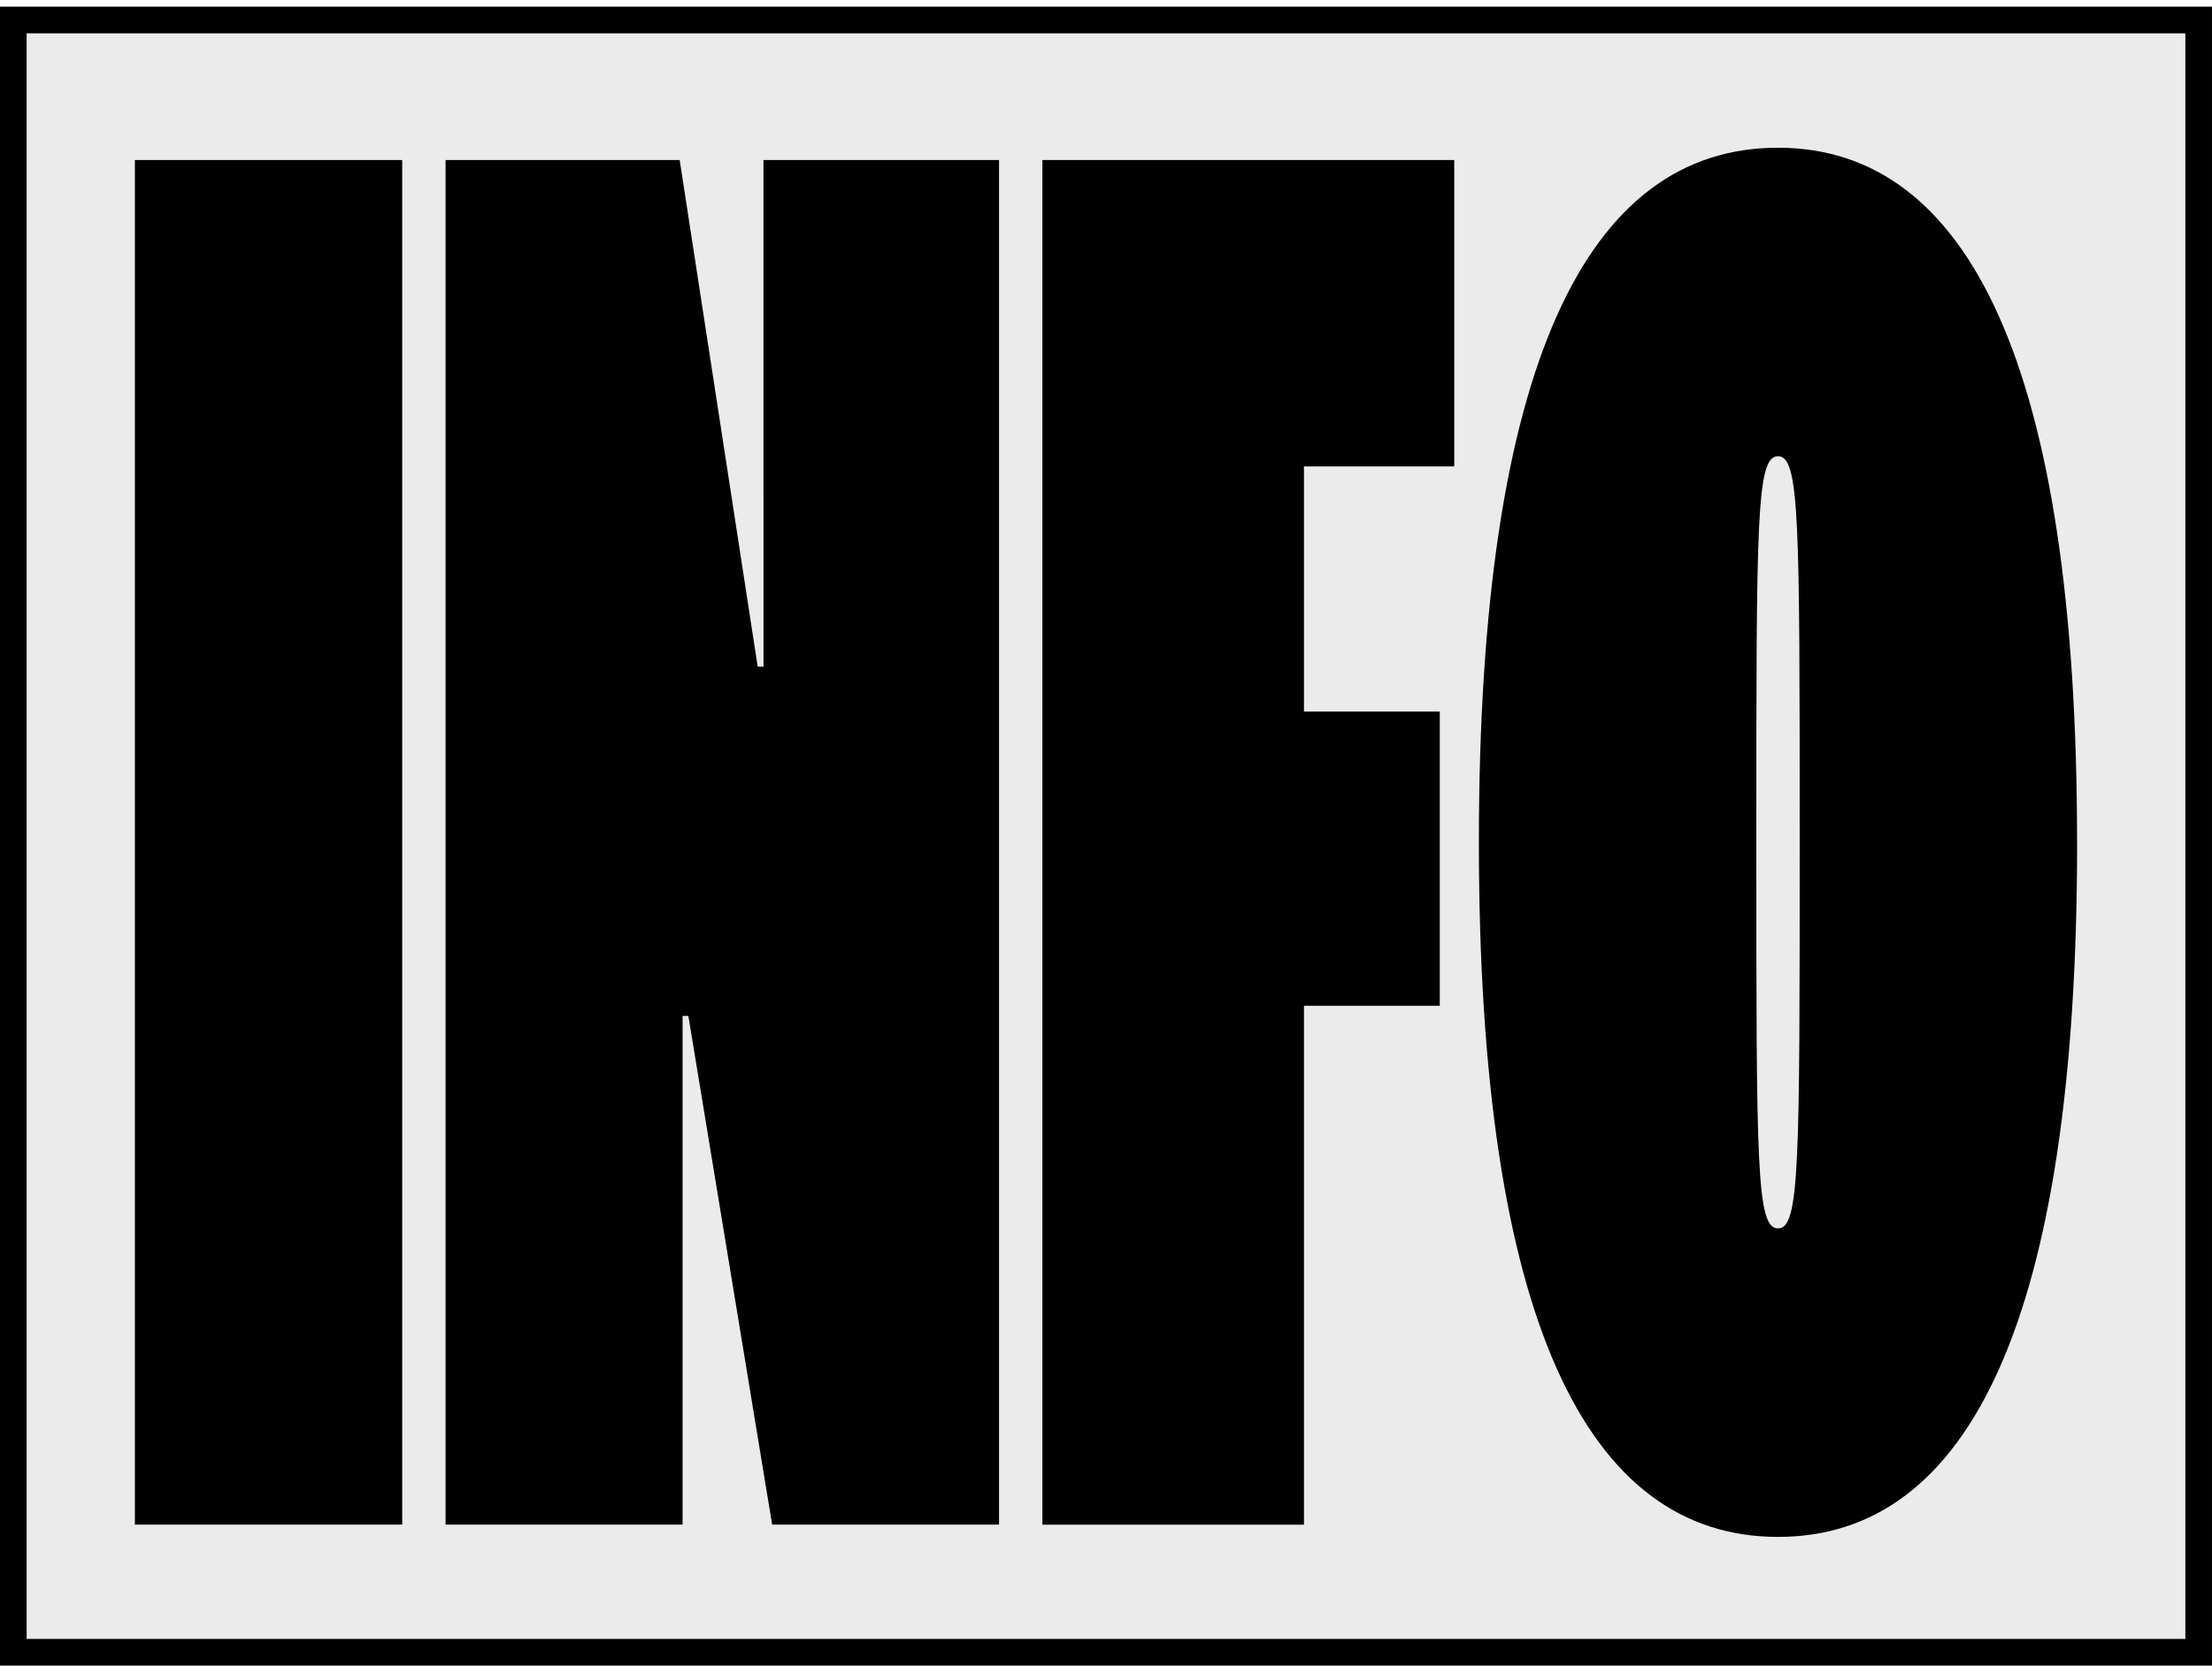
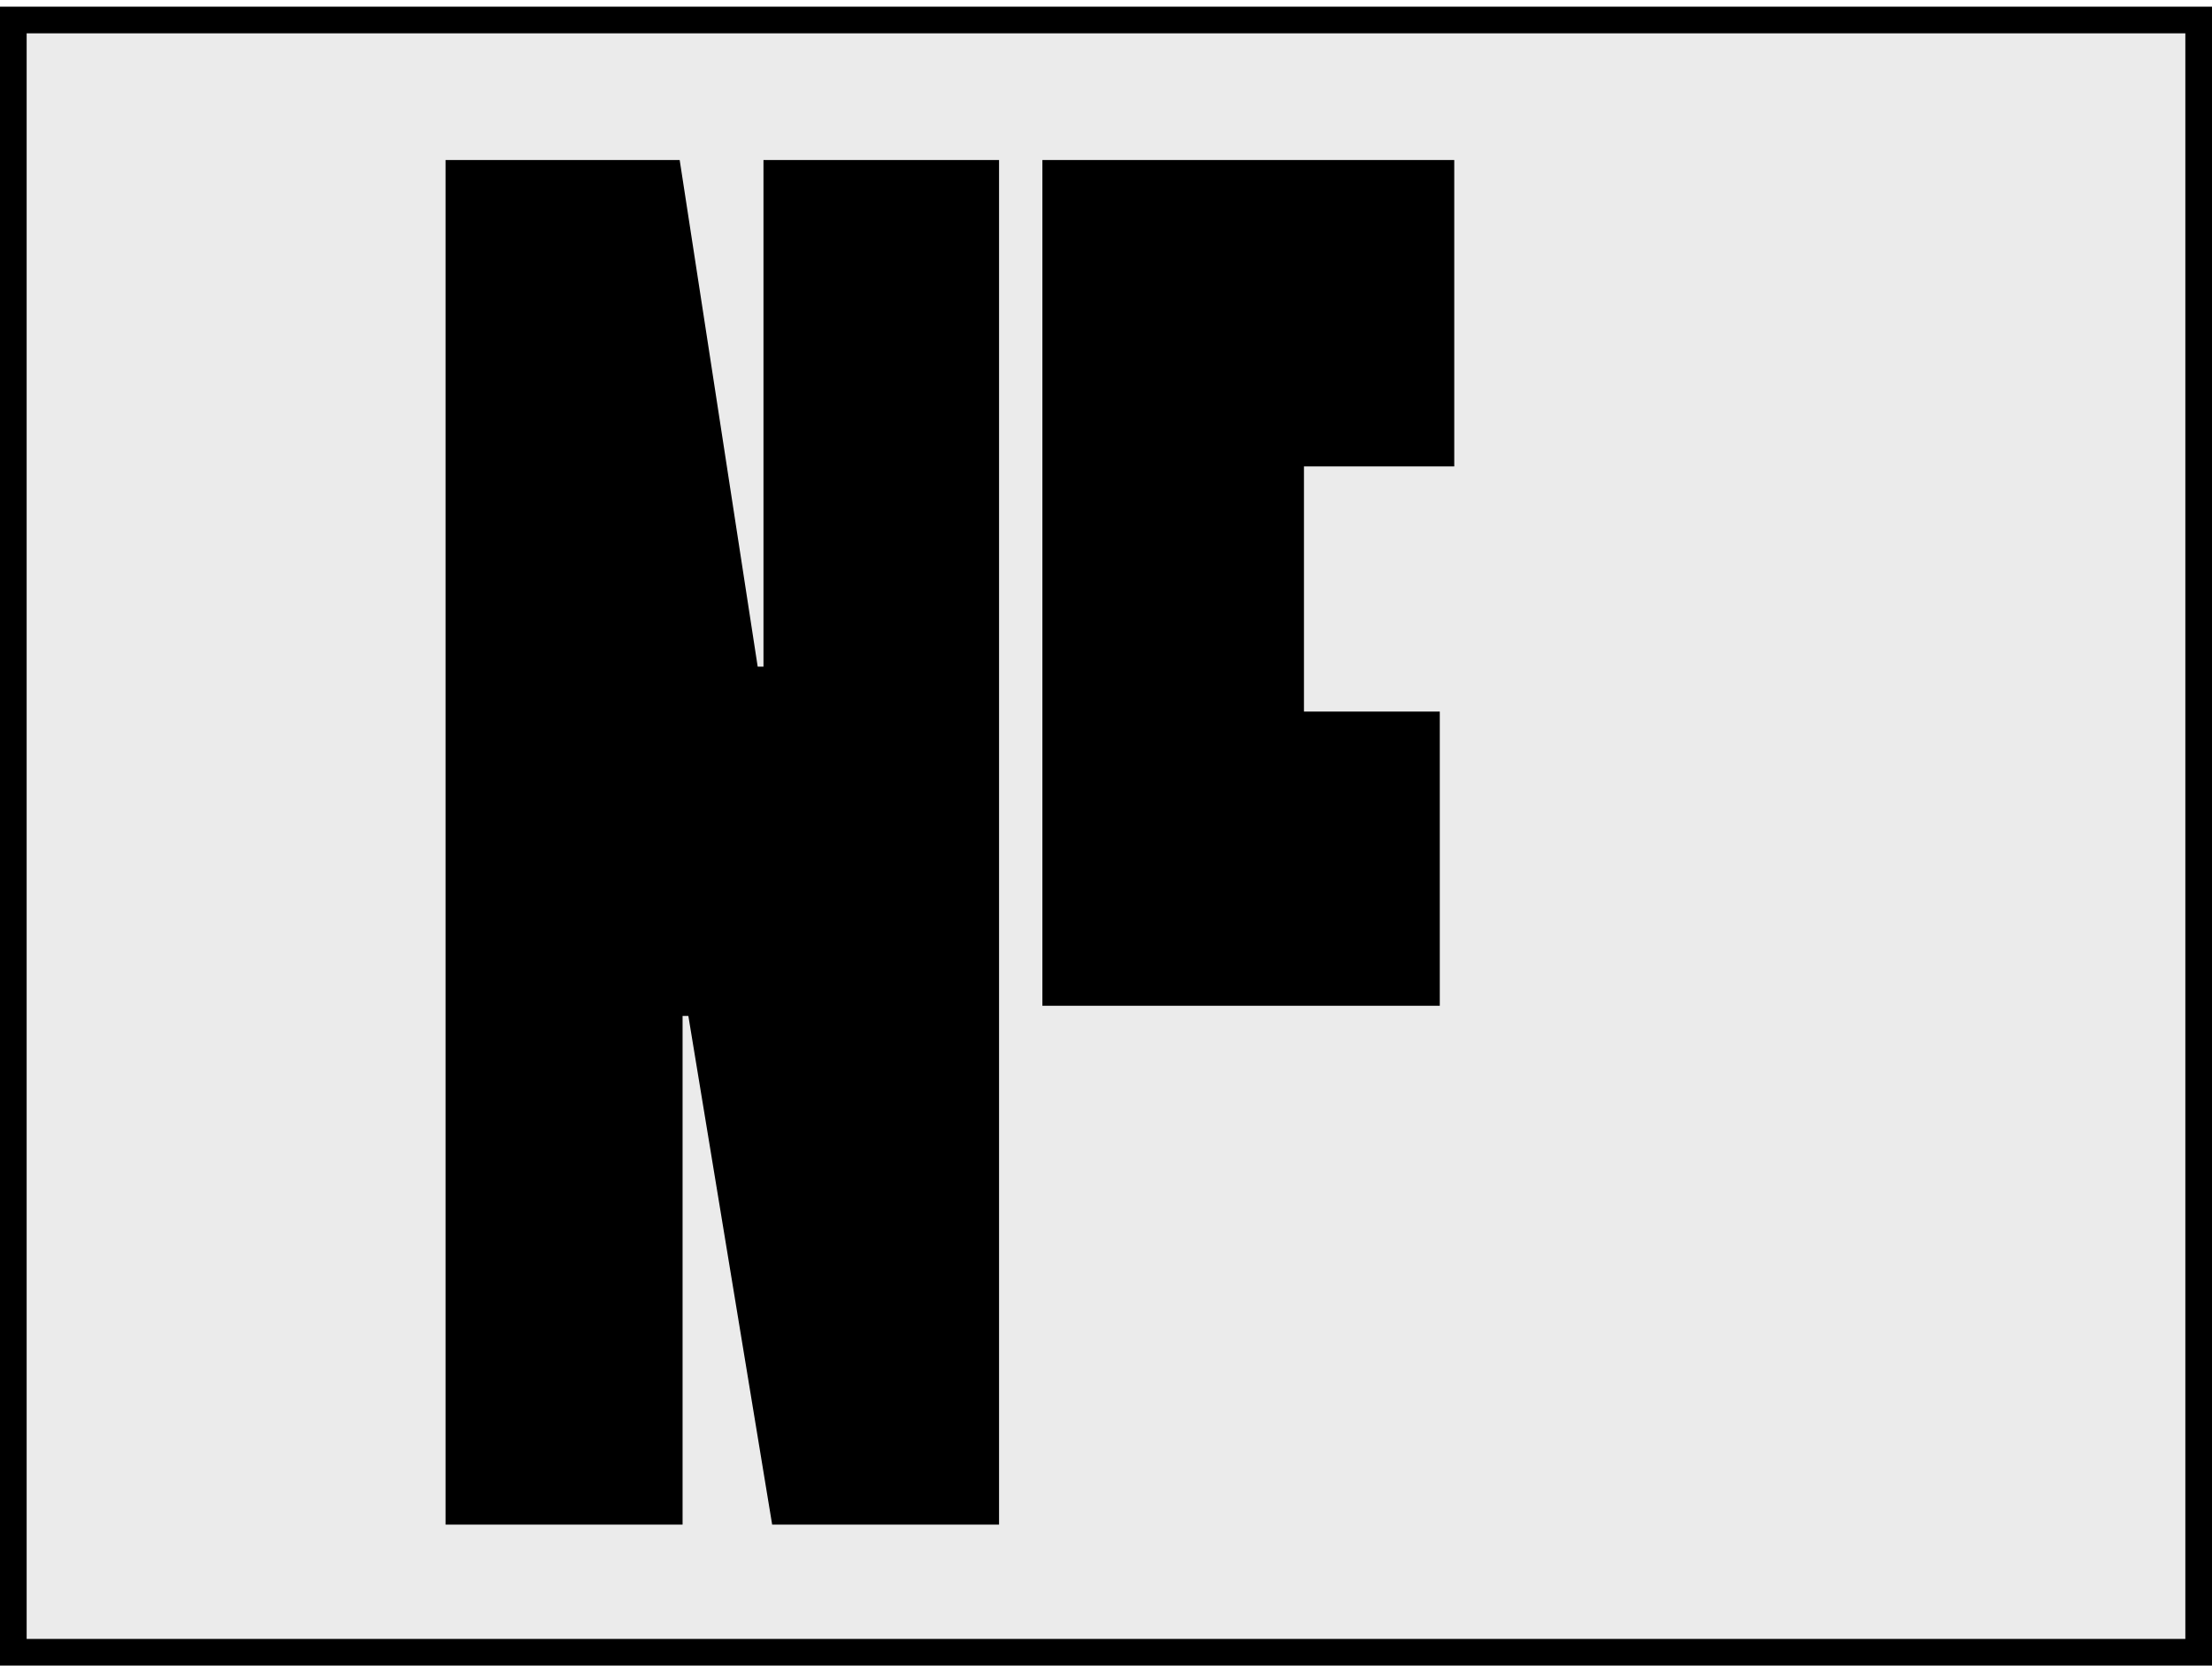
<svg xmlns="http://www.w3.org/2000/svg" fill="none" height="125" viewBox="0 0 166 125" width="166">
  <clipPath id="a">
    <path d="m10.122 11.087h145.756v104.256h-145.756z" />
  </clipPath>
  <path d="m1 1.5h164v122.5h-164z" fill="#d9d9d9" fill-opacity=".5" stroke="#000" stroke-width="2" />
  <g clip-path="url(#a)" fill="#000">
-     <path d="m30.185 12.009v102.413h-20.063v-102.413z" />
    <path d="m57.295 12.009h17.679v102.413h-17.027l-6.289-38.176h-.434v38.176h-17.785v-102.413h17.568l5.855 38.023h.434z" />
-     <path d="m78.227 114.422v-102.413h30.908v22.995h-11.279v18.399h10.193v22.078h-10.193v38.944h-19.629z" />
-     <path d="m155.878 63.215c0 35.877-8.132 52.128-22.447 52.128-14.316 0-22.448-16.25-22.448-52.128 0-35.878 8.128-52.128 22.443-52.128s22.448 16.403 22.448 52.128zm-22.447-28.976c-1.627 0-1.627 4.753-1.627 28.976 0 24.223 0 28.976 1.627 28.976 1.626 0 1.626-4.753 1.626-28.976 0-24.223 0-28.976-1.626-28.976z" />
+     <path d="m78.227 114.422v-102.413h30.908v22.995h-11.279v18.399h10.193v22.078h-10.193h-19.629z" />
  </g>
</svg>